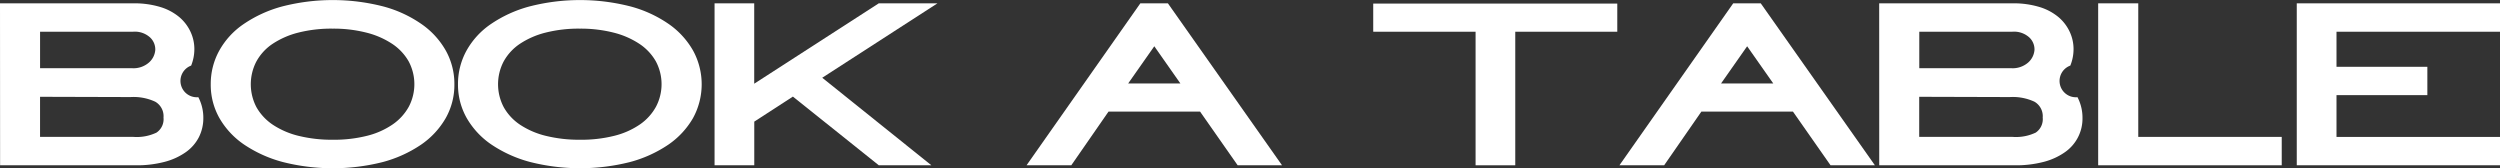
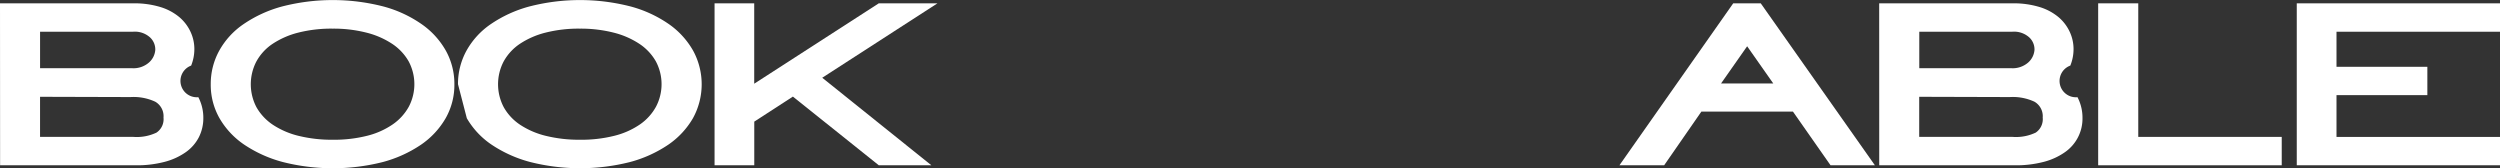
<svg xmlns="http://www.w3.org/2000/svg" width="187.665" height="12.625" viewBox="0 0 187.665 12.625">
  <rect x="0" y="0" width="187.665" height="12.625" fill="#333333" stroke="none" />
  <g id="Group_431" data-name="Group 431" transform="translate(0)">
    <g id="Group_430" data-name="Group 430">
      <path id="Path_471" data-name="Path 471" d="M9311.678,9837.463H9321.7a6.688,6.688,0,0,1,1.986.268,4.066,4.066,0,0,1,1.425.744,3.215,3.215,0,0,1,.857,1.1,3.052,3.052,0,0,1,.3,1.325,3.328,3.328,0,0,1-.241,1.237,1.226,1.226,0,0,0,.539,2.371,3.322,3.322,0,0,1,.375,1.549,3.159,3.159,0,0,1-.336,1.459,3.119,3.119,0,0,1-.98,1.119,4.907,4.907,0,0,1-1.586.727,8.206,8.206,0,0,1-2.174.259h-10.18Zm9.911,4.87a1.761,1.761,0,0,0,1.274-.43,1.394,1.394,0,0,0,.471-.94,1.228,1.228,0,0,0-.39-.939,1.7,1.7,0,0,0-1.277-.43h-6.981v2.739Zm.107,5.156a3.446,3.446,0,0,0,1.73-.322,1.212,1.212,0,0,0,.526-1.128,1.254,1.254,0,0,0-.619-1.19,3.858,3.858,0,0,0-1.854-.35l-6.795-.02v3.01Z" transform="translate(-9311.678 -9837.213)" fill="#fff" />
      <path id="Path_472" data-name="Path 472" d="M9439.783,9841.751a5.164,5.164,0,0,1,.631-2.506,5.84,5.84,0,0,1,1.826-2,9.516,9.516,0,0,1,2.887-1.326,15.262,15.262,0,0,1,7.629,0,9.158,9.158,0,0,1,2.873,1.335,6.032,6.032,0,0,1,1.813,2,5.128,5.128,0,0,1,.63,2.5,5.059,5.059,0,0,1-.657,2.553,6.109,6.109,0,0,1-1.853,1.989,9.442,9.442,0,0,1-2.873,1.3,15.288,15.288,0,0,1-7.482,0,9.6,9.6,0,0,1-2.9-1.3,6.058,6.058,0,0,1-1.865-1.989A5.06,5.06,0,0,1,9439.783,9841.751Zm9.159-4.171a10.125,10.125,0,0,0-2.594.3,6.263,6.263,0,0,0-1.934.849,3.768,3.768,0,0,0-1.207,1.319,3.7,3.7,0,0,0,.012,3.438,3.893,3.893,0,0,0,1.237,1.316,6.107,6.107,0,0,0,1.946.832,10.421,10.421,0,0,0,2.539.286,10.123,10.123,0,0,0,2.591-.3,5.9,5.9,0,0,0,1.92-.859,3.9,3.9,0,0,0,1.2-1.325,3.632,3.632,0,0,0-.013-3.4,3.889,3.889,0,0,0-1.237-1.315,6.269,6.269,0,0,0-1.935-.842A9.975,9.975,0,0,0,9448.942,9837.58Z" transform="translate(-9423.963 -9835.43)" fill="#fff" />
-       <path id="Path_473" data-name="Path 473" d="M9590.074,9841.751a5.175,5.175,0,0,1,.631-2.506,5.866,5.866,0,0,1,1.825-2,9.534,9.534,0,0,1,2.89-1.326,15.25,15.25,0,0,1,7.626,0,9.212,9.212,0,0,1,2.877,1.335,6.078,6.078,0,0,1,1.812,2,5.277,5.277,0,0,1-.025,5.051,6.14,6.14,0,0,1-1.855,1.989,9.447,9.447,0,0,1-2.872,1.3,15.28,15.28,0,0,1-7.48,0,9.572,9.572,0,0,1-2.9-1.3,6.065,6.065,0,0,1-1.867-1.989A5.06,5.06,0,0,1,9590.074,9841.751Zm9.159-4.171a10.106,10.106,0,0,0-2.591.3,6.218,6.218,0,0,0-1.935.849,3.8,3.8,0,0,0-1.208,1.319,3.69,3.69,0,0,0,.014,3.438,3.855,3.855,0,0,0,1.234,1.316,6.141,6.141,0,0,0,1.947.832,10.418,10.418,0,0,0,2.538.286,10.114,10.114,0,0,0,2.592-.3,5.914,5.914,0,0,0,1.921-.859,3.884,3.884,0,0,0,1.194-1.325,3.632,3.632,0,0,0-.013-3.4,3.877,3.877,0,0,0-1.236-1.315,6.249,6.249,0,0,0-1.935-.842A9.983,9.983,0,0,0,9599.233,9837.58Z" transform="translate(-9555.694 -9835.43)" fill="#fff" />
+       <path id="Path_473" data-name="Path 473" d="M9590.074,9841.751a5.175,5.175,0,0,1,.631-2.506,5.866,5.866,0,0,1,1.825-2,9.534,9.534,0,0,1,2.89-1.326,15.25,15.25,0,0,1,7.626,0,9.212,9.212,0,0,1,2.877,1.335,6.078,6.078,0,0,1,1.812,2,5.277,5.277,0,0,1-.025,5.051,6.14,6.14,0,0,1-1.855,1.989,9.447,9.447,0,0,1-2.872,1.3,15.28,15.28,0,0,1-7.48,0,9.572,9.572,0,0,1-2.9-1.3,6.065,6.065,0,0,1-1.867-1.989Zm9.159-4.171a10.106,10.106,0,0,0-2.591.3,6.218,6.218,0,0,0-1.935.849,3.8,3.8,0,0,0-1.208,1.319,3.69,3.69,0,0,0,.014,3.438,3.855,3.855,0,0,0,1.234,1.316,6.141,6.141,0,0,0,1.947.832,10.418,10.418,0,0,0,2.538.286,10.114,10.114,0,0,0,2.592-.3,5.914,5.914,0,0,0,1.921-.859,3.884,3.884,0,0,0,1.194-1.325,3.632,3.632,0,0,0-.013-3.4,3.877,3.877,0,0,0-1.236-1.315,6.249,6.249,0,0,0-1.935-.842A9.983,9.983,0,0,0,9599.233,9837.58Z" transform="translate(-9555.694 -9835.43)" fill="#fff" />
      <path id="Path_474" data-name="Path 474" d="M9758.35,9837.463h4.405l-8.649,5.586,8.192,6.571h-3.948l-6.446-5.156-2.9,1.879v3.277h-2.981v-12.157H9749v6.033Z" transform="translate(-9692.384 -9837.213)" fill="#fff" />
-       <path id="Path_475" data-name="Path 475" d="M9946.289,9837.463l8.567,12.157h-3.331l-2.82-4.028h-6.875l-2.793,4.028h-3.359l8.542-12.157Zm.938,6.016-1.96-2.794-1.962,2.794Z" transform="translate(-9858.619 -9837.213)" fill="#fff" />
-       <path id="Path_476" data-name="Path 476" d="M10154.116,9849.747v-10.026h-7.683v-2.113h18.32v2.113h-7.658v10.026Z" transform="translate(-10043.35 -9837.339)" fill="#fff" />
      <path id="Path_477" data-name="Path 477" d="M10306.682,9837.463l8.568,12.157h-3.33l-2.82-4.028h-6.877l-2.793,4.028h-3.357l8.541-12.157Zm.94,6.016-1.962-2.794-1.959,2.794Z" transform="translate(-10174.509 -9837.213)" fill="#fff" />
      <path id="Path_478" data-name="Path 478" d="M10453.975,9837.463h10.02a6.677,6.677,0,0,1,1.987.268,4.066,4.066,0,0,1,1.425.744,3.218,3.218,0,0,1,.858,1.1,3.053,3.053,0,0,1,.3,1.325,3.31,3.31,0,0,1-.242,1.237,1.225,1.225,0,0,0,.537,2.371,3.311,3.311,0,0,1,.376,1.549,3.064,3.064,0,0,1-1.316,2.578,4.878,4.878,0,0,1-1.586.727,8.206,8.206,0,0,1-2.174.259h-10.182Zm9.913,4.87a1.769,1.769,0,0,0,1.275-.43,1.409,1.409,0,0,0,.47-.94,1.23,1.23,0,0,0-.389-.939,1.7,1.7,0,0,0-1.277-.43h-6.982v2.739Zm.106,5.156a3.452,3.452,0,0,0,1.732-.322,1.215,1.215,0,0,0,.524-1.128,1.255,1.255,0,0,0-.618-1.19,3.854,3.854,0,0,0-1.853-.35l-6.8-.02v3.01Z" transform="translate(-10312.912 -9837.213)" fill="#fff" />
      <path id="Path_479" data-name="Path 479" d="M10600.863,9847.489v2.131h-13.779v-12.157h3.01v10.026Z" transform="translate(-10429.583 -9837.213)" fill="#fff" />
      <path id="Path_480" data-name="Path 480" d="M10717.6,9842.225v2.13h-6.82v3.135h12.275v2.131h-15.258v-12.157h15.258v2.131h-12.275v2.631Z" transform="translate(-10535.388 -9837.213)" fill="#fff" />
    </g>
  </g>
</svg>